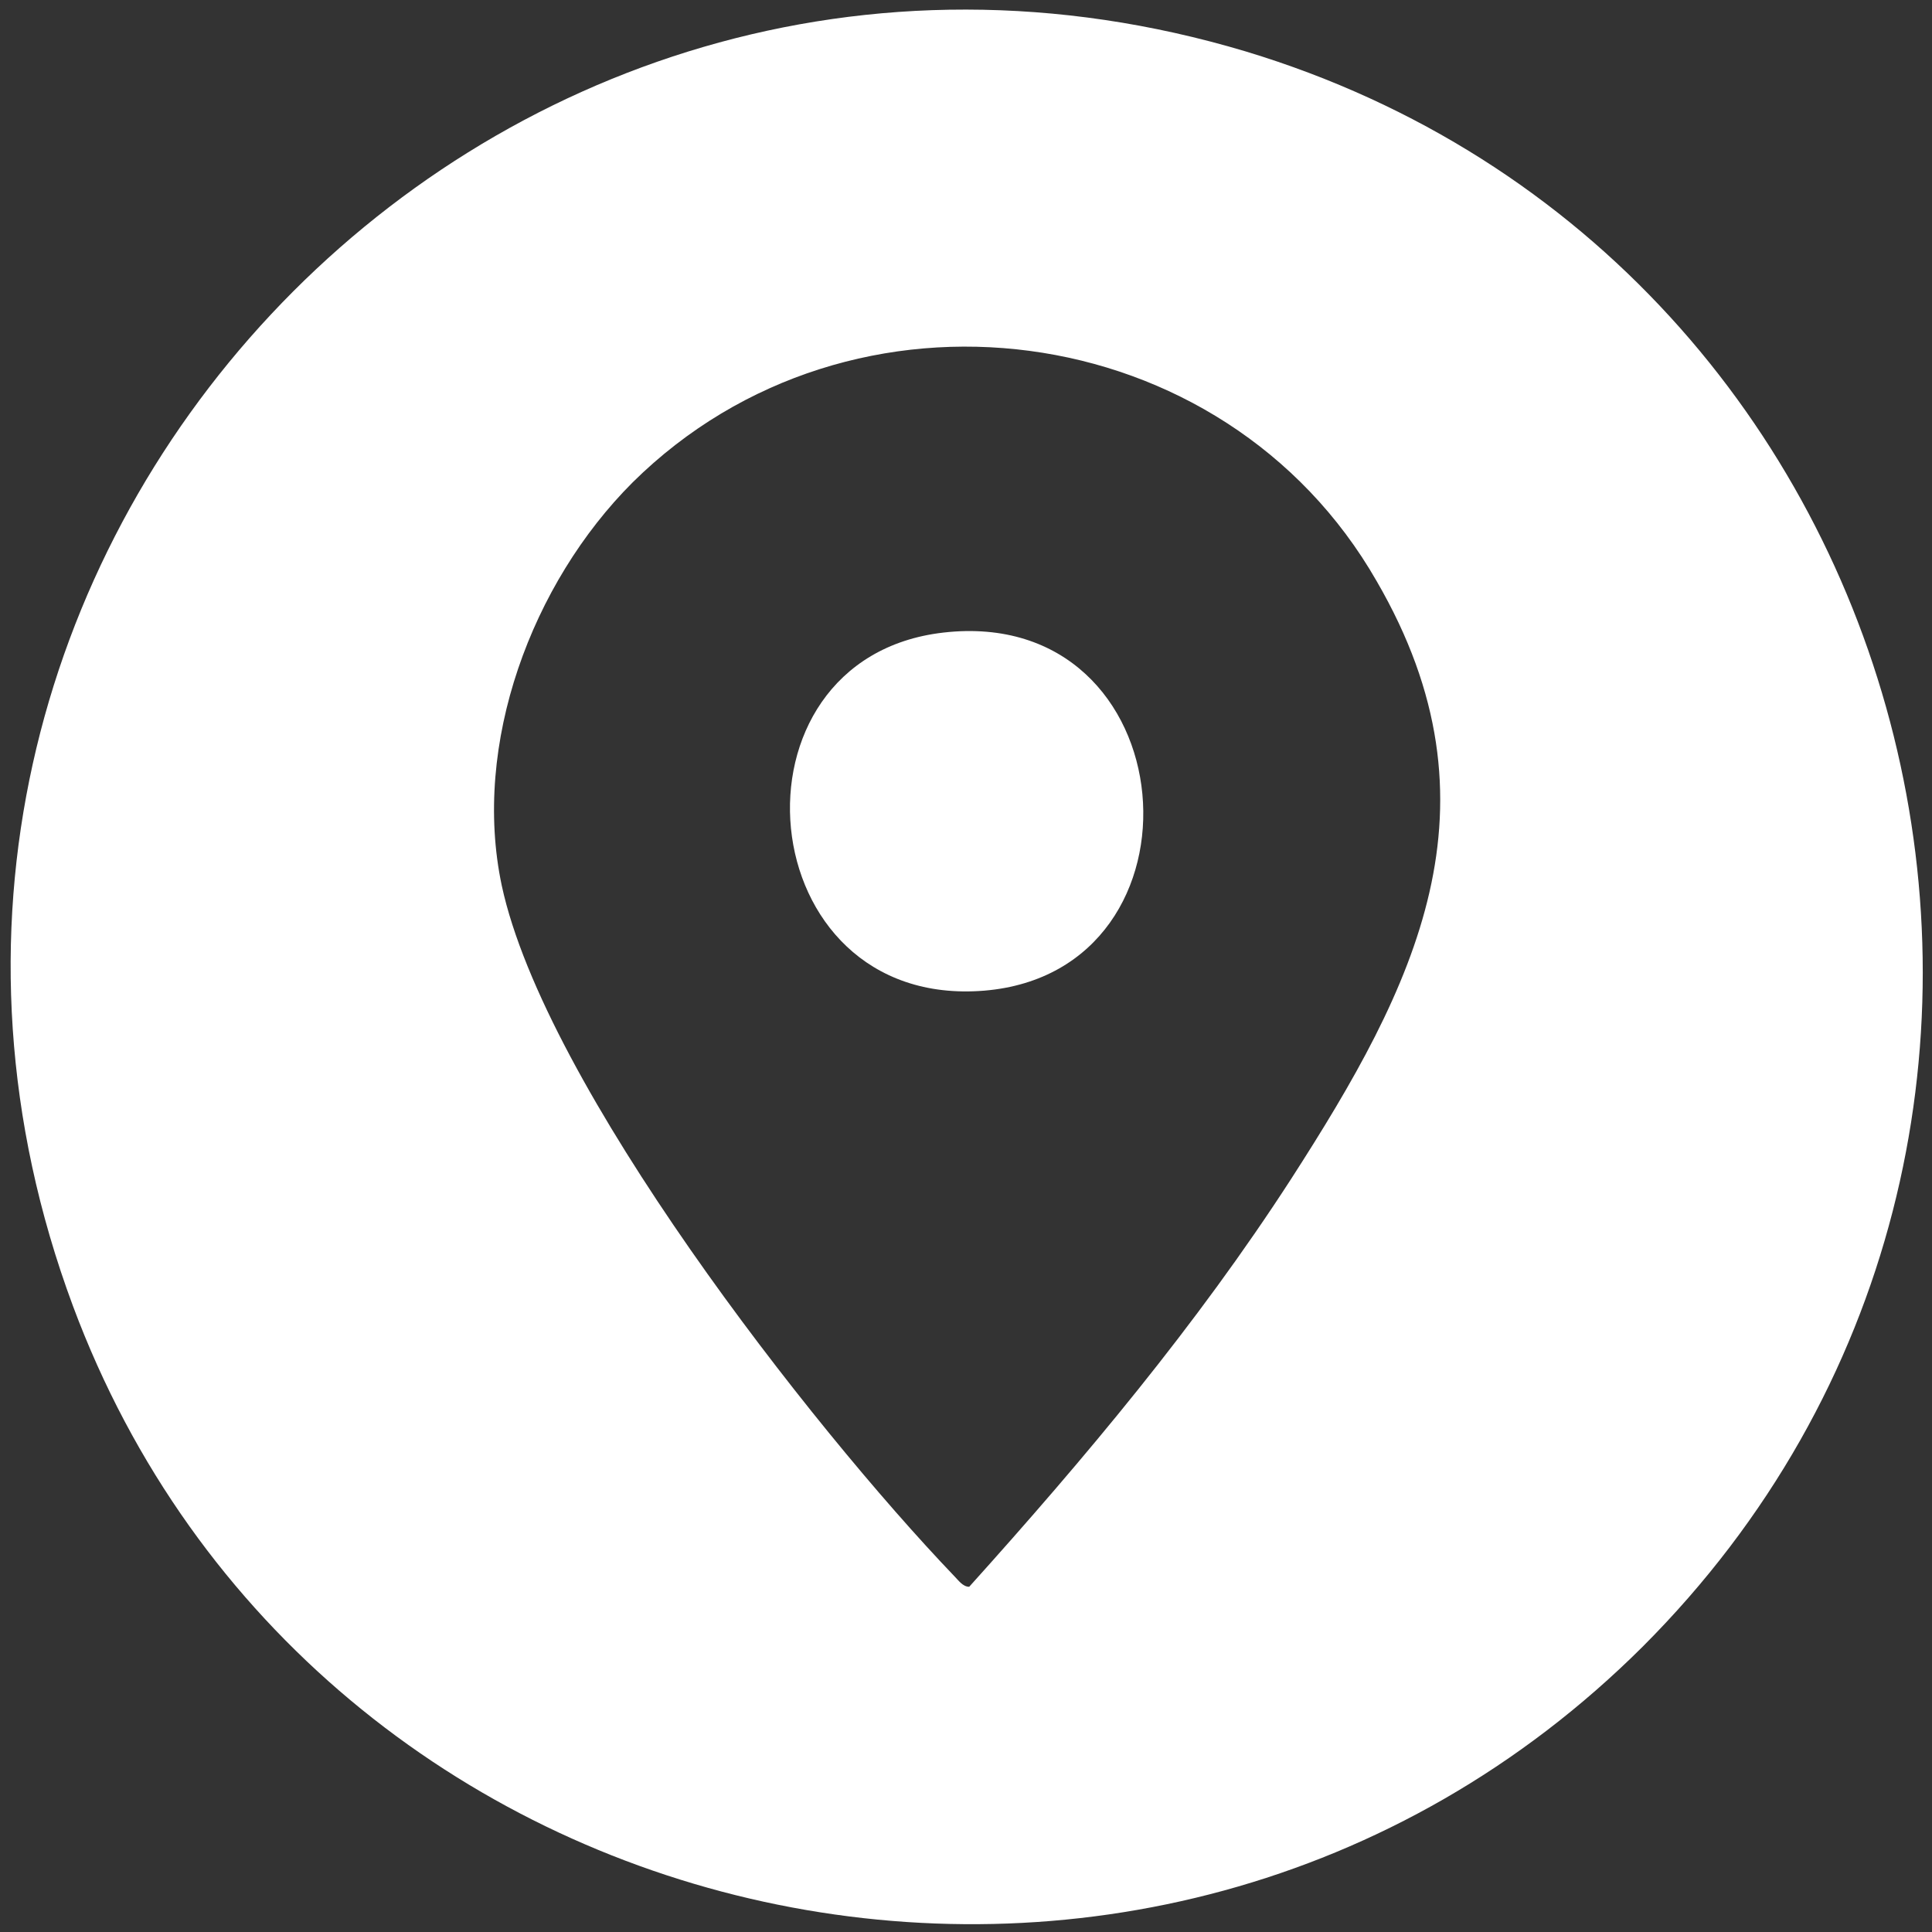
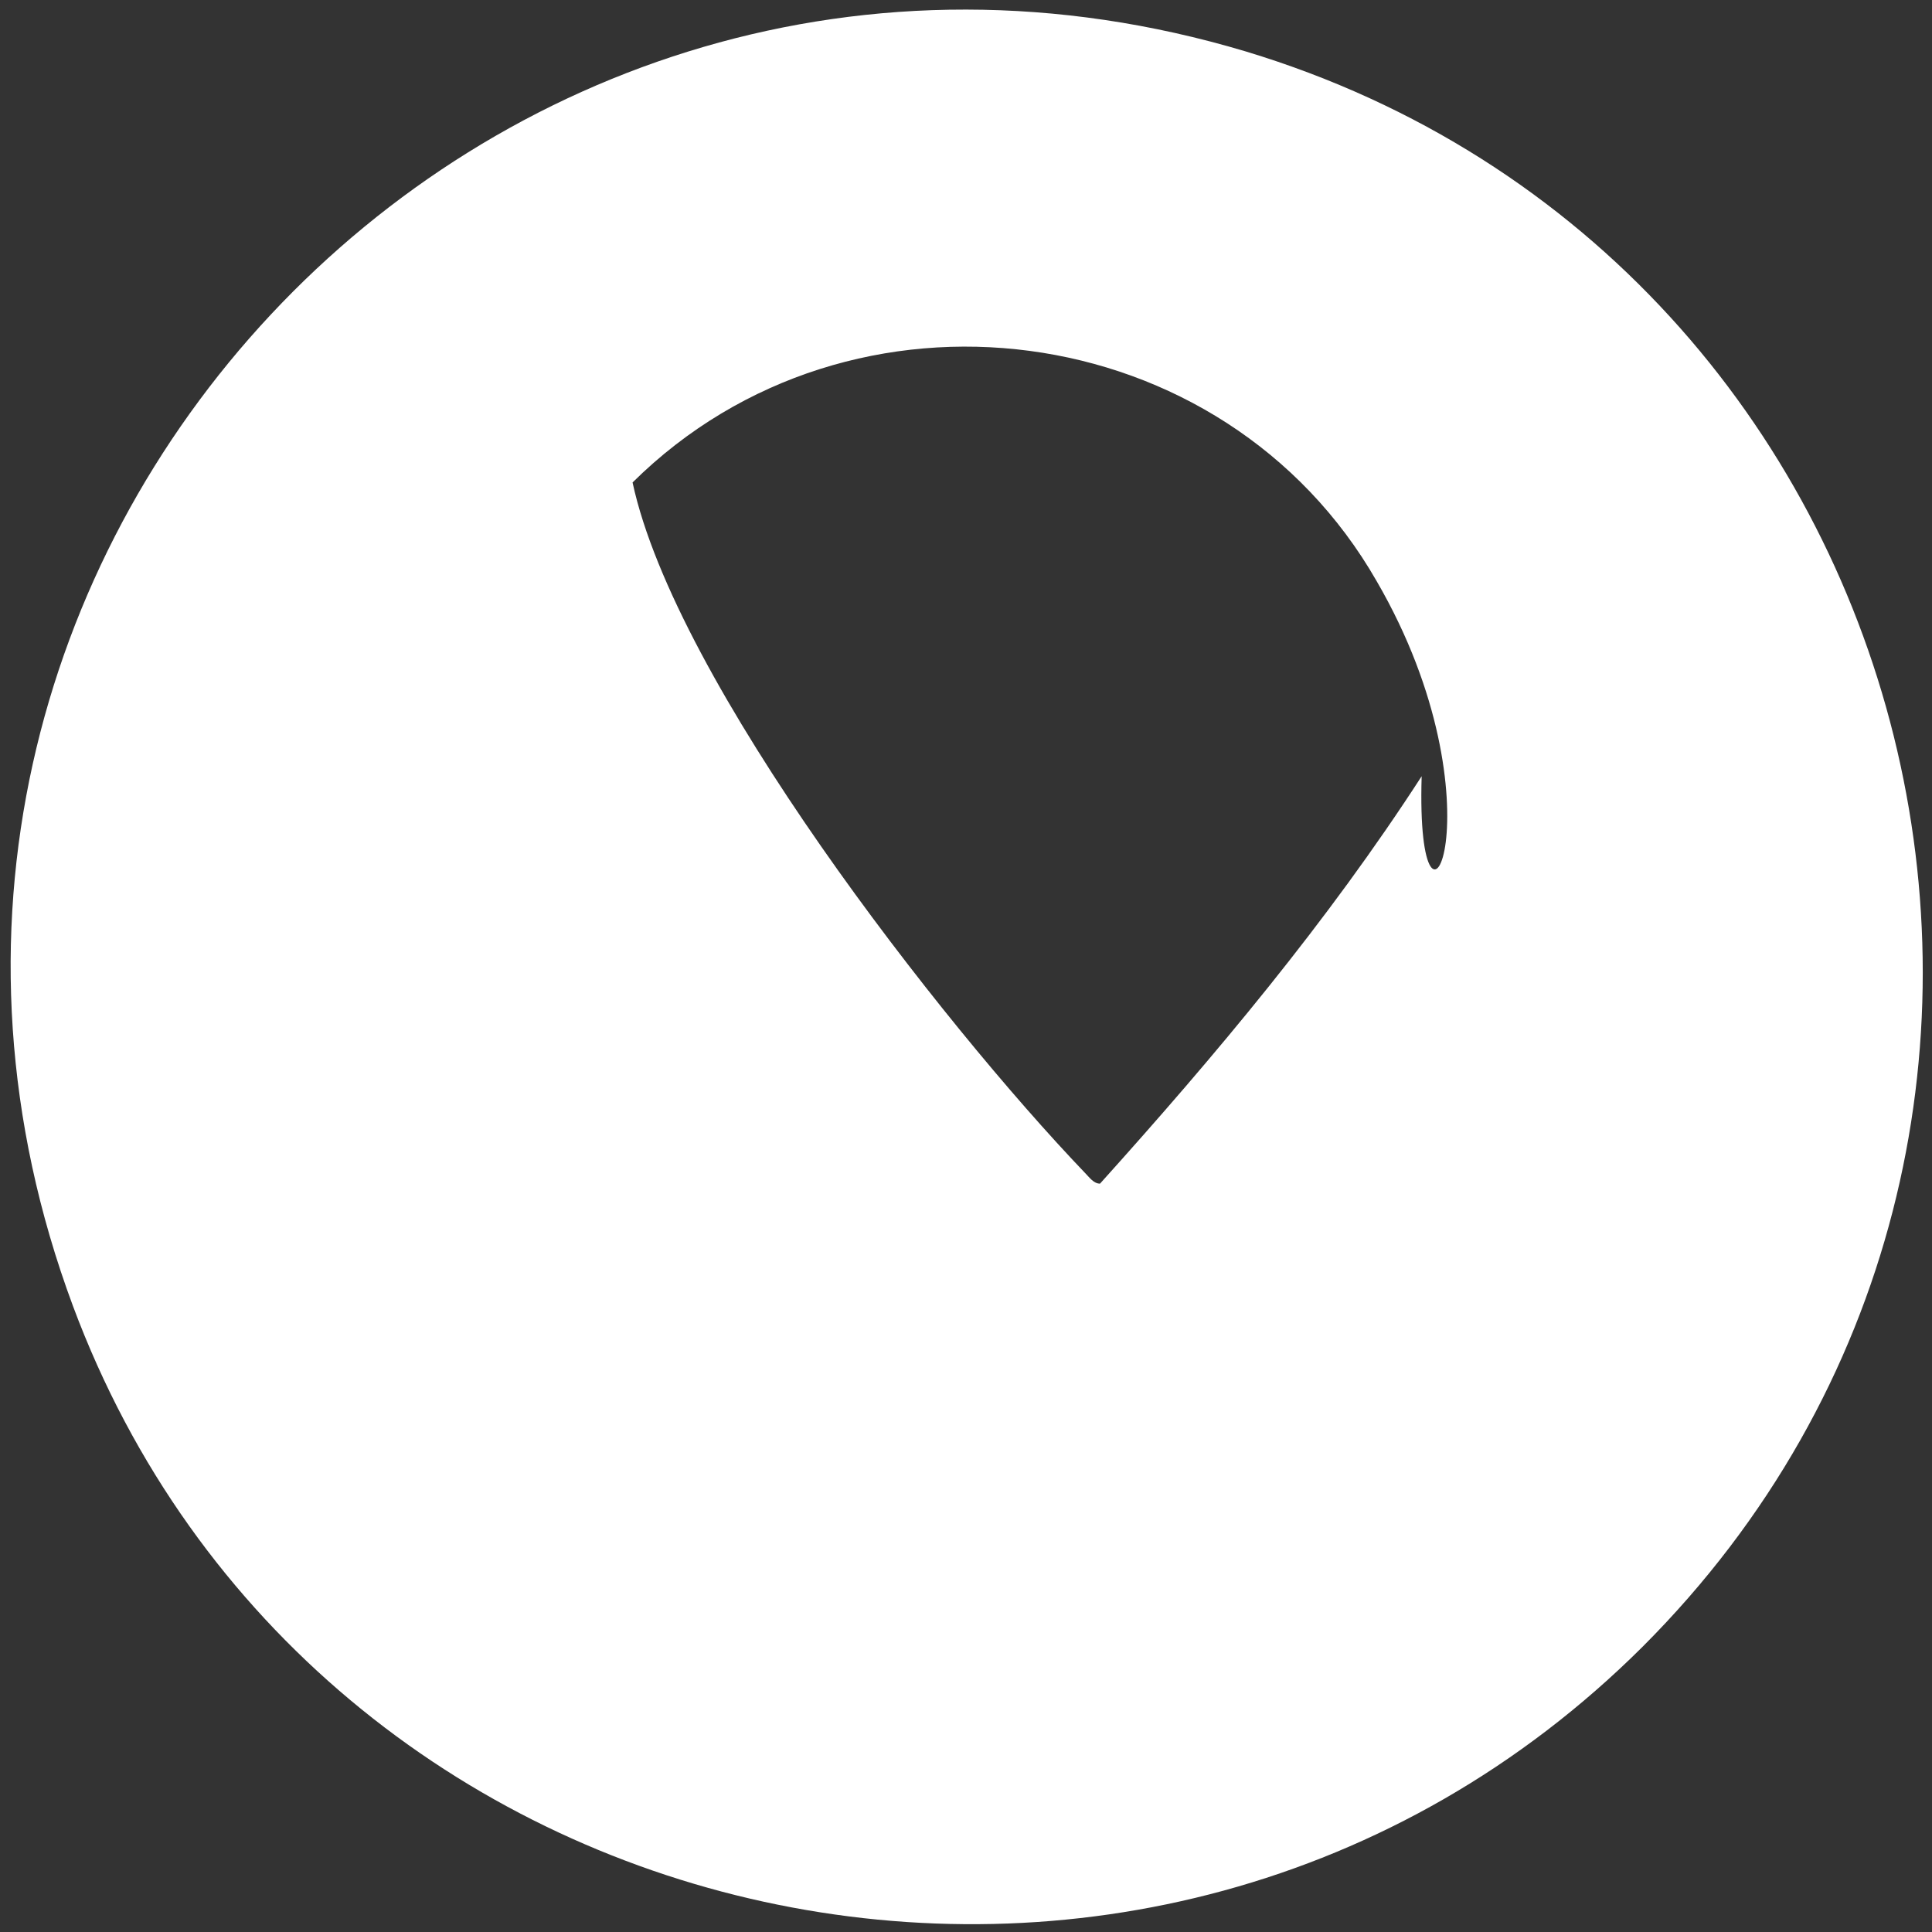
<svg xmlns="http://www.w3.org/2000/svg" version="1.1" id="Layer_2" x="0px" y="0px" viewBox="0 0 90.1 90.1" style="enable-background:new 0 0 90.1 90.1;" xml:space="preserve">
  <rect x="0" y="0" width="90.1" height="90.1" fill="#333333" stroke="none" />
  <style type="text/css">
	.st0{fill:#FFFFFF;}
</style>
  <g>
-     <path class="st0" d="M29.5,22.5c-4.7,4.7-7.5,12.2-6.1,18.8c2,9.3,14.4,25.2,21.1,32.2c0.2,0.2,0.4,0.5,0.7,0.5   c5.4-6,10.6-12.2,15-19C66,46,70.3,37.6,64.2,27.1C57.1,14.7,39.7,12.4,29.5,22.5L29.5,22.5z M76.6,76.8   c-22.9,22.8-62,14.2-73.2-15.9C-9.5,26.2,22.7-8.2,58.1,2.4C90.2,12.1,100.4,53,76.6,76.8L76.6,76.8z" />
-     <path class="st0" d="M44,29.5c11.4-1.3,12.7,15.8,1.9,16.7C34.9,47.1,33.5,30.7,44,29.5z" />
+     <path class="st0" d="M29.5,22.5c2,9.3,14.4,25.2,21.1,32.2c0.2,0.2,0.4,0.5,0.7,0.5   c5.4-6,10.6-12.2,15-19C66,46,70.3,37.6,64.2,27.1C57.1,14.7,39.7,12.4,29.5,22.5L29.5,22.5z M76.6,76.8   c-22.9,22.8-62,14.2-73.2-15.9C-9.5,26.2,22.7-8.2,58.1,2.4C90.2,12.1,100.4,53,76.6,76.8L76.6,76.8z" />
  </g>
</svg>